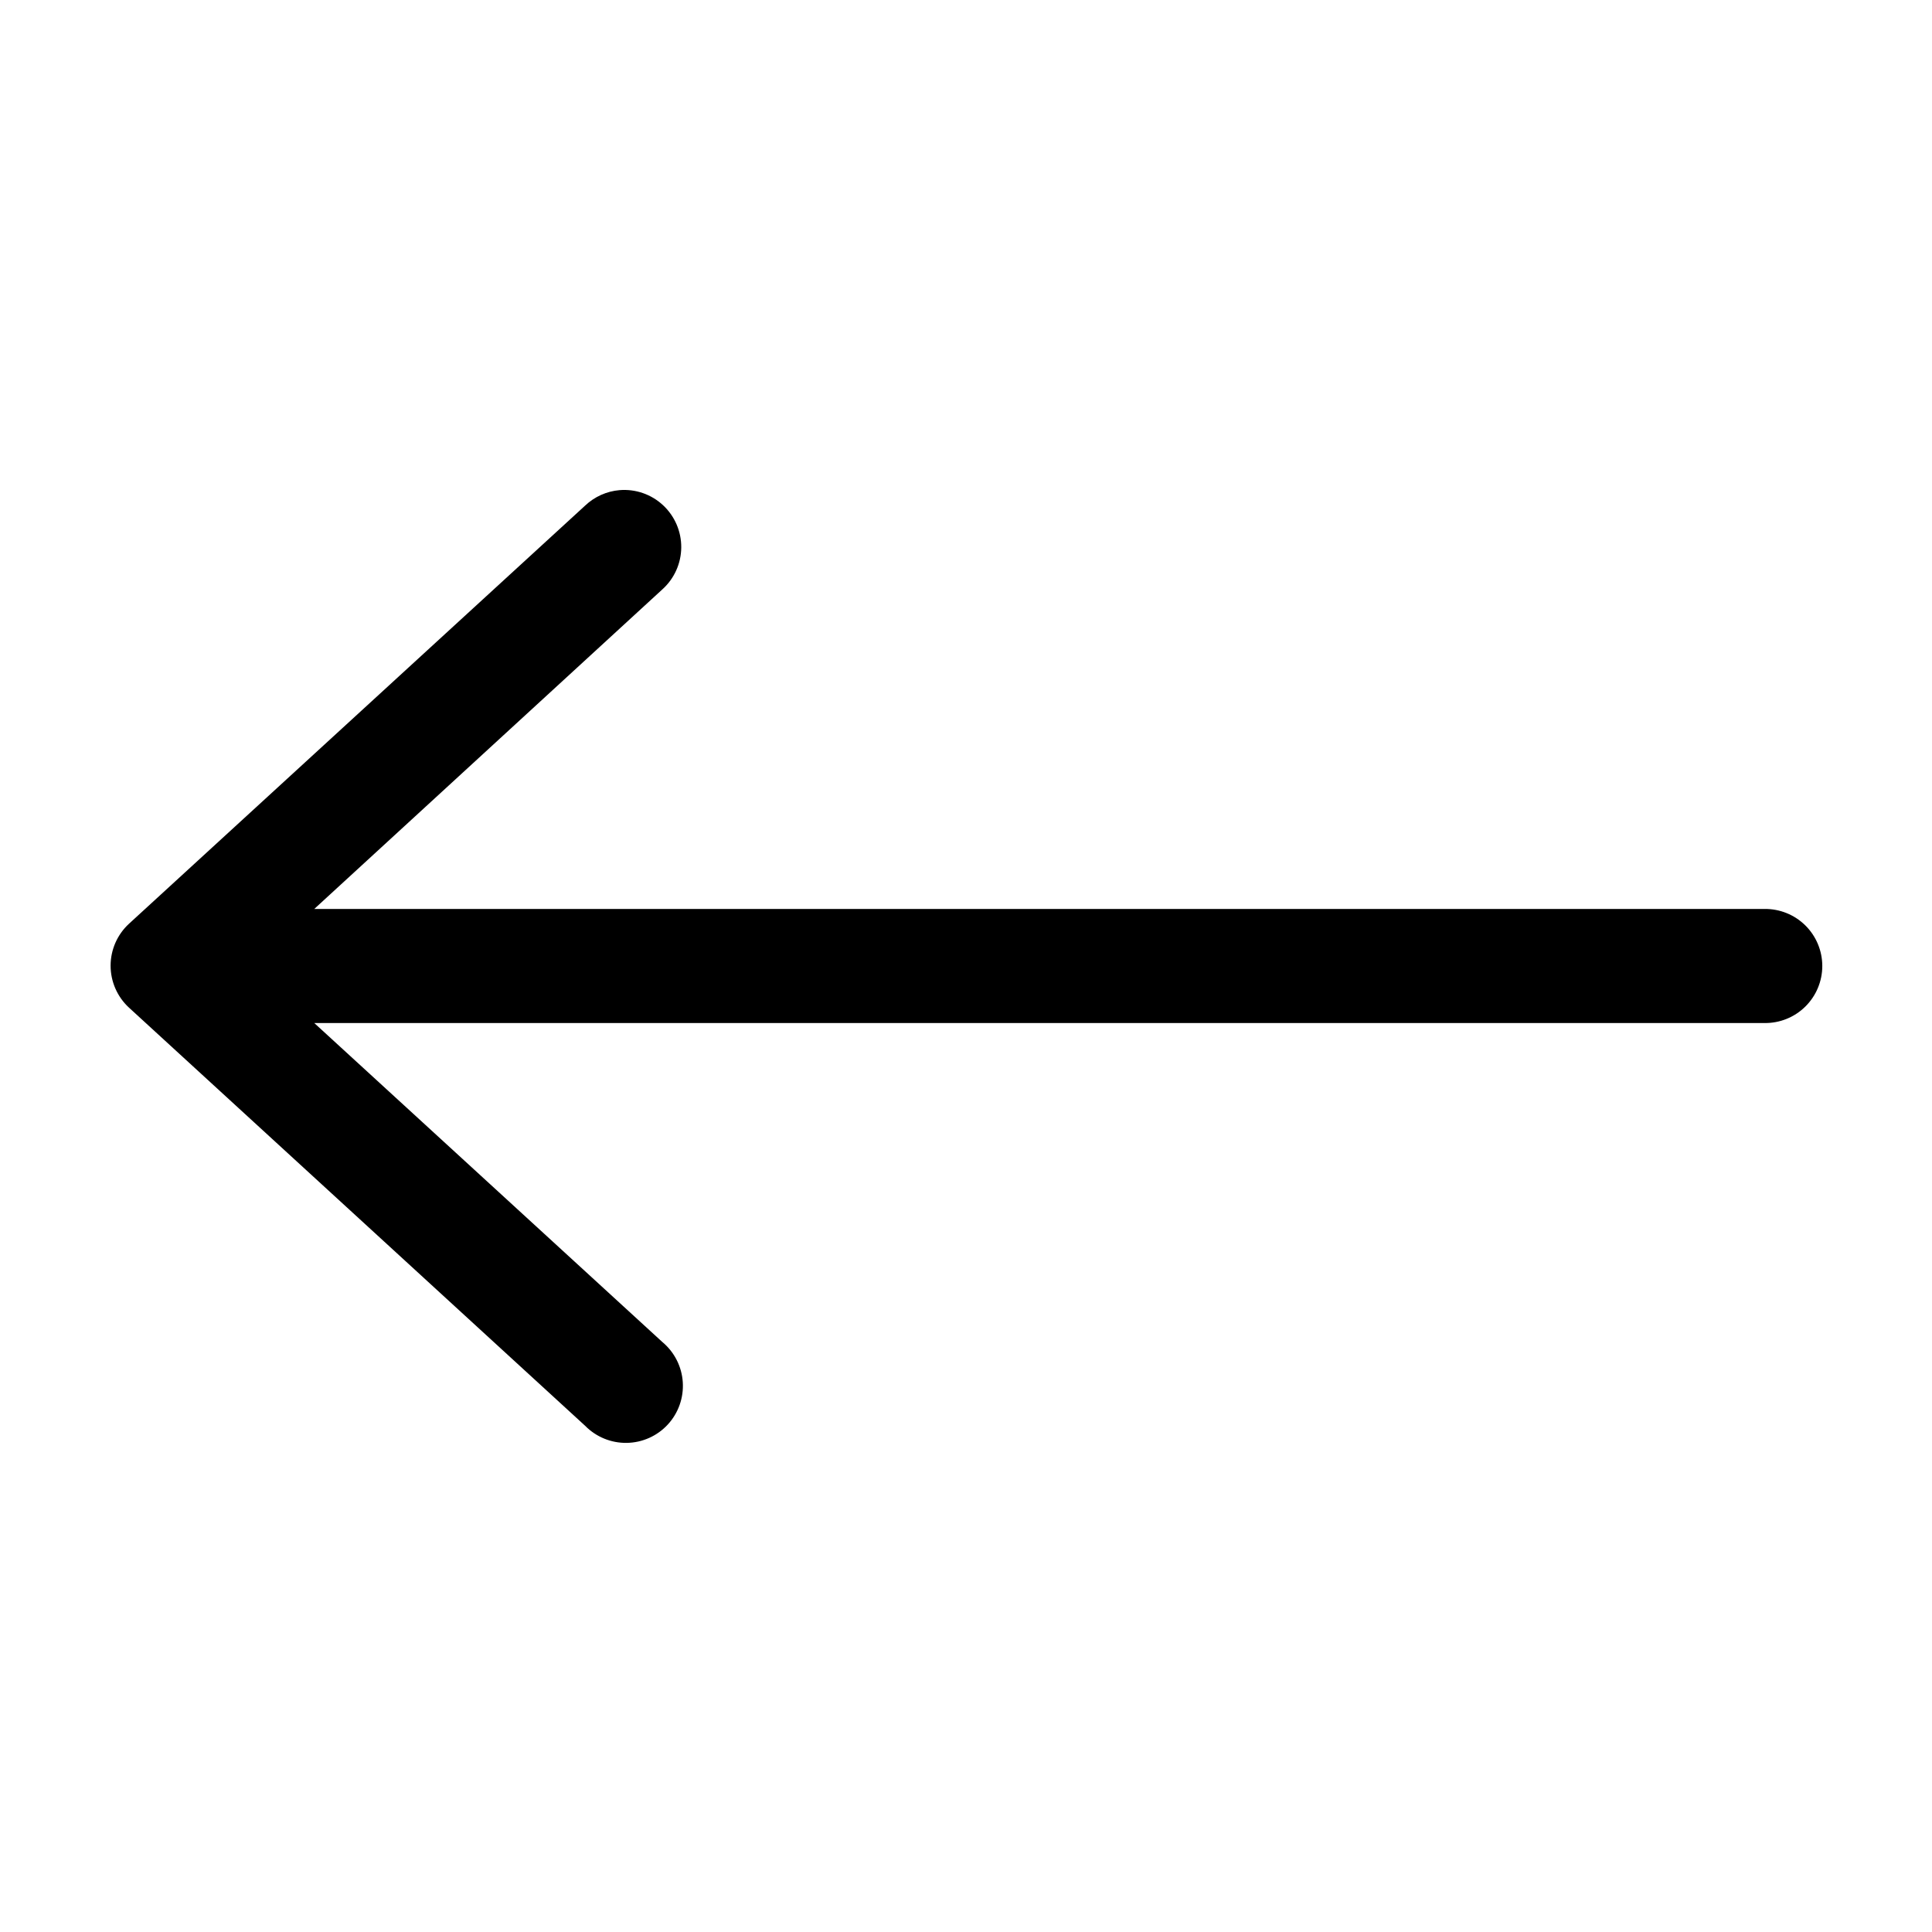
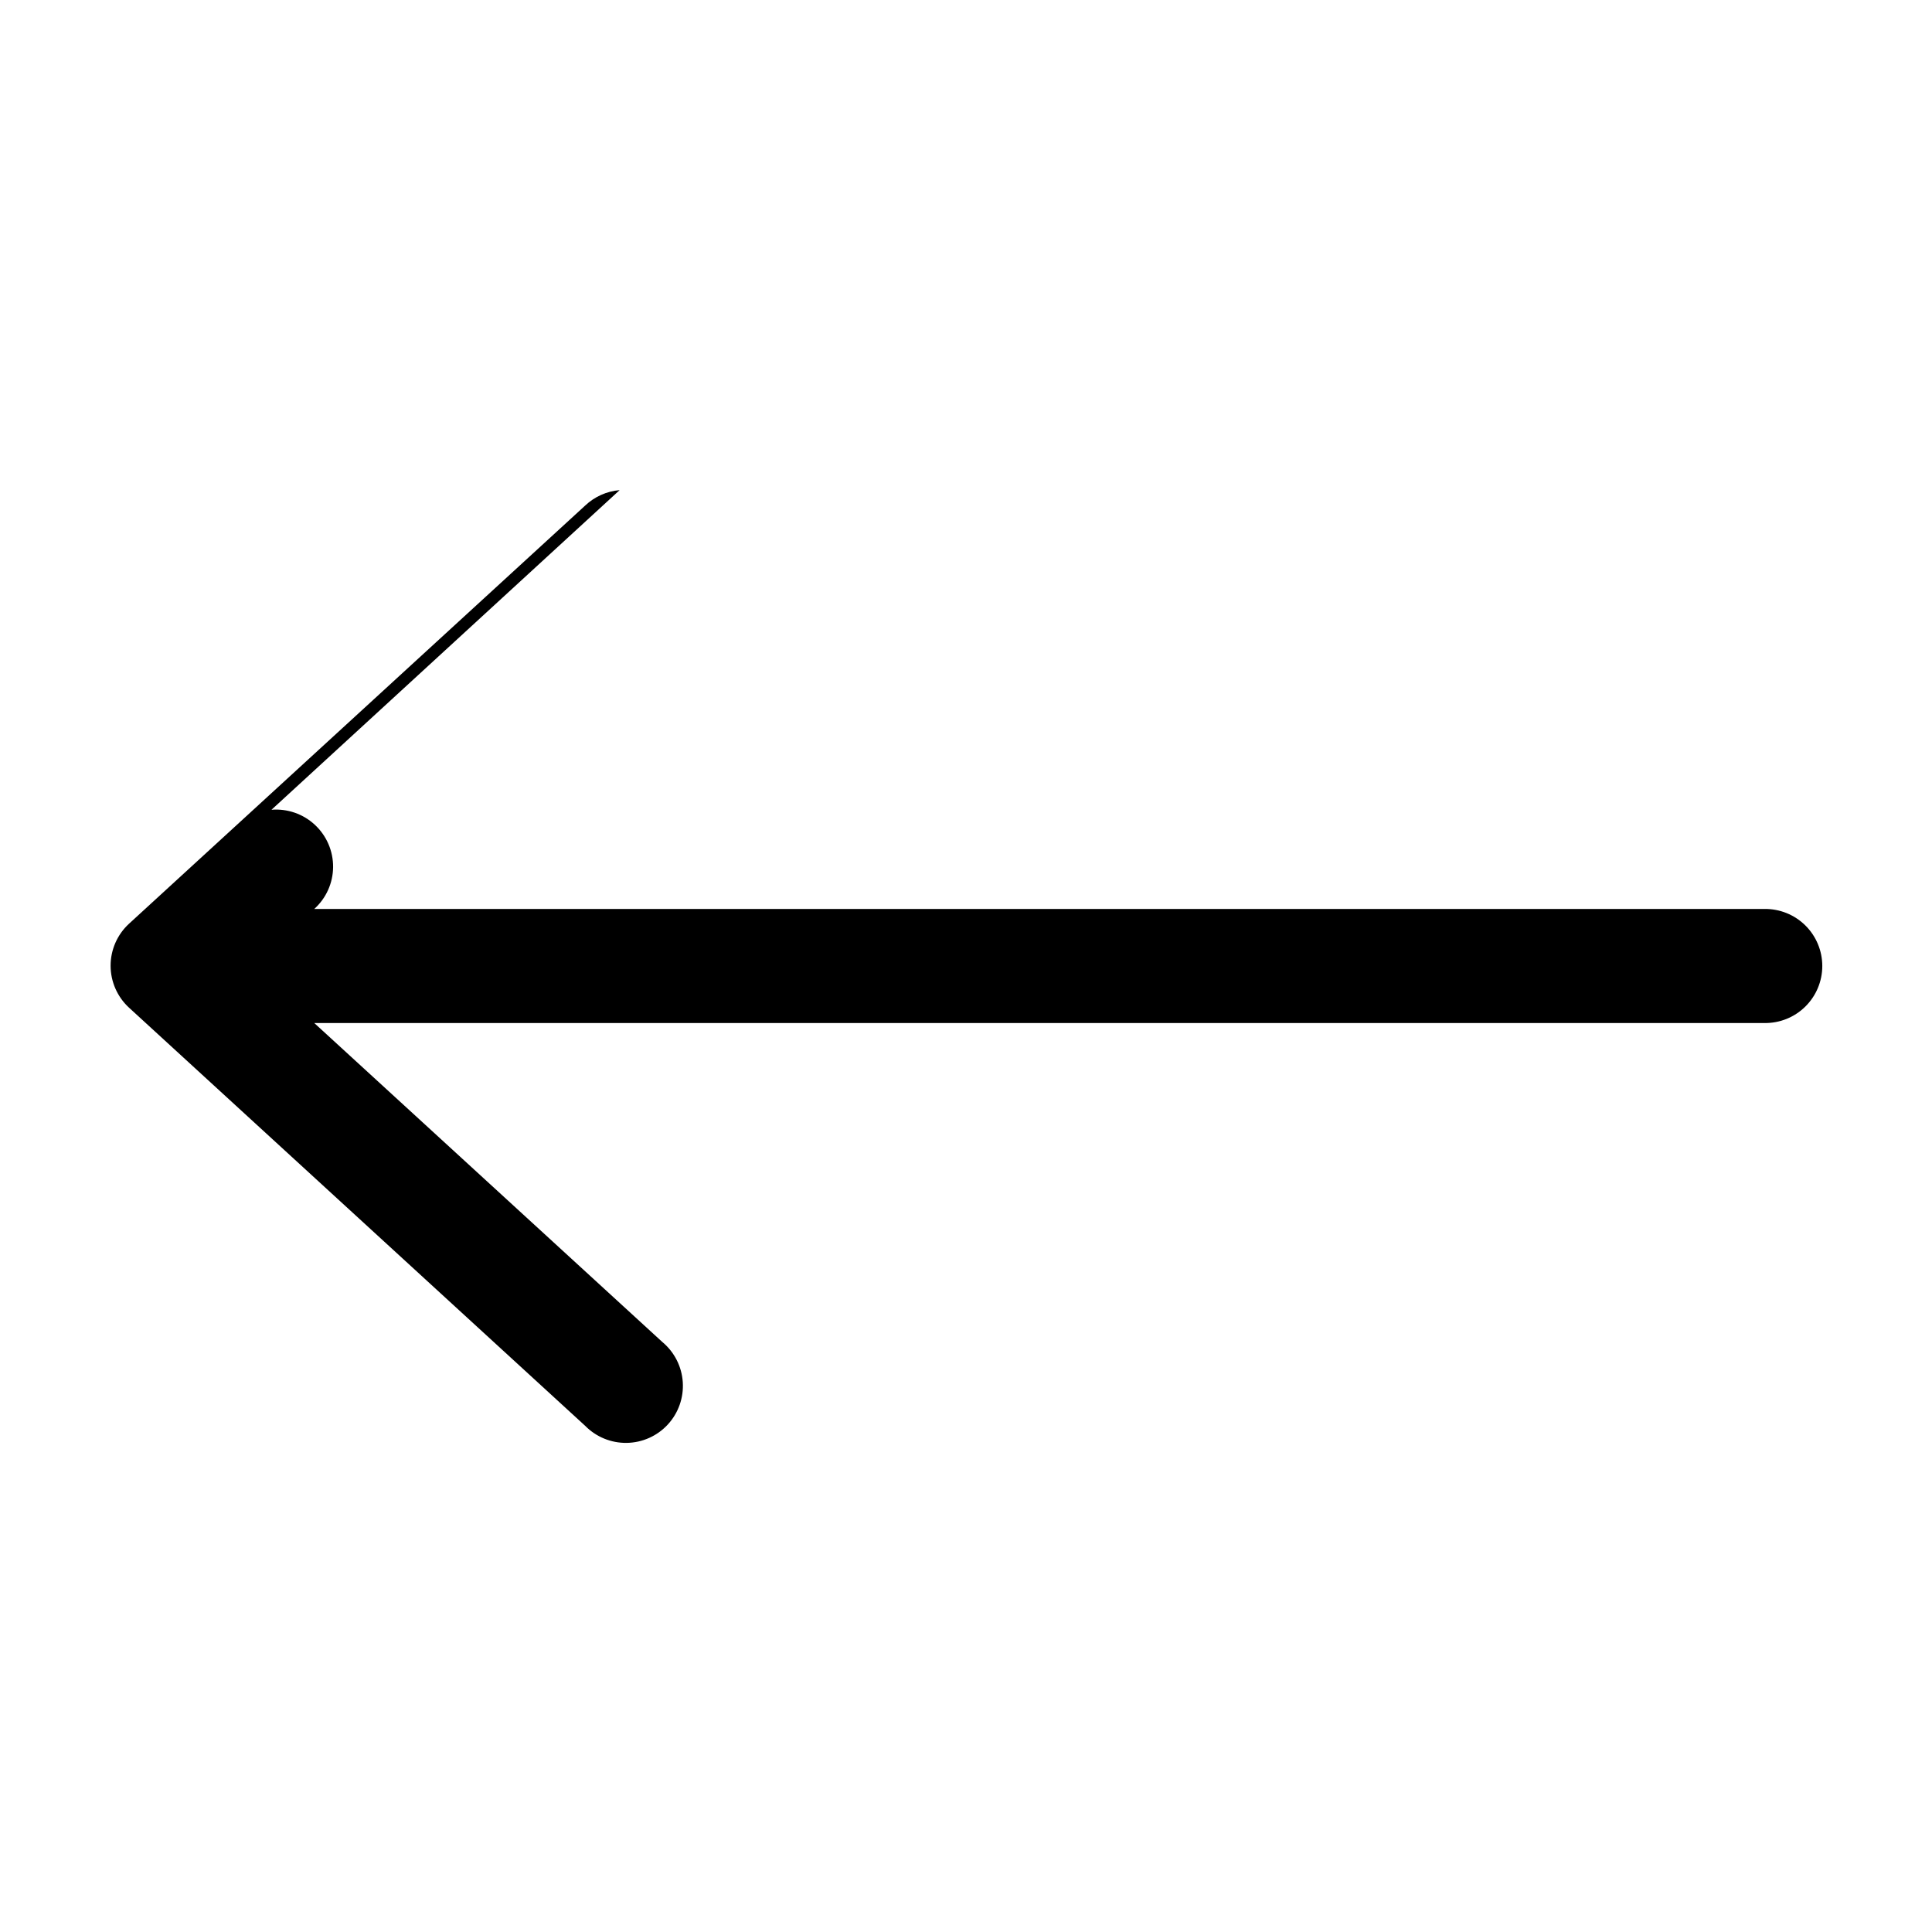
<svg xmlns="http://www.w3.org/2000/svg" fill="#000000" width="800px" height="800px" version="1.1" viewBox="144 144 512 512">
-   <path d="m308.21 273.89c-3.422 0.285-6.641 1.73-9.133 4.09l-120.91 110.84c-3.094 2.859-4.856 6.883-4.856 11.098 0 4.215 1.762 8.238 4.856 11.102l120.91 110.84c2.902 2.949 6.887 4.586 11.023 4.519 4.137-0.066 8.07-1.824 10.875-4.867 2.805-3.043 4.238-7.102 3.969-11.234-0.27-4.129-2.223-7.969-5.398-10.617l-92.262-84.547h384.31c4.047 0.059 7.945-1.512 10.828-4.352 2.879-2.84 4.504-6.719 4.504-10.762 0-4.047-1.625-7.926-4.504-10.766-2.883-2.84-6.781-4.406-10.828-4.352h-384.31l92.262-84.703c3.148-2.836 4.961-6.867 4.992-11.109 0.031-4.238-1.719-8.297-4.824-11.184-3.102-2.887-7.277-4.34-11.504-3.996z" />
+   <path d="m308.21 273.89c-3.422 0.285-6.641 1.73-9.133 4.09l-120.91 110.84c-3.094 2.859-4.856 6.883-4.856 11.098 0 4.215 1.762 8.238 4.856 11.102l120.91 110.84c2.902 2.949 6.887 4.586 11.023 4.519 4.137-0.066 8.07-1.824 10.875-4.867 2.805-3.043 4.238-7.102 3.969-11.234-0.27-4.129-2.223-7.969-5.398-10.617l-92.262-84.547h384.31c4.047 0.059 7.945-1.512 10.828-4.352 2.879-2.84 4.504-6.719 4.504-10.762 0-4.047-1.625-7.926-4.504-10.766-2.883-2.84-6.781-4.406-10.828-4.352h-384.31c3.148-2.836 4.961-6.867 4.992-11.109 0.031-4.238-1.719-8.297-4.824-11.184-3.102-2.887-7.277-4.34-11.504-3.996z" />
</svg>